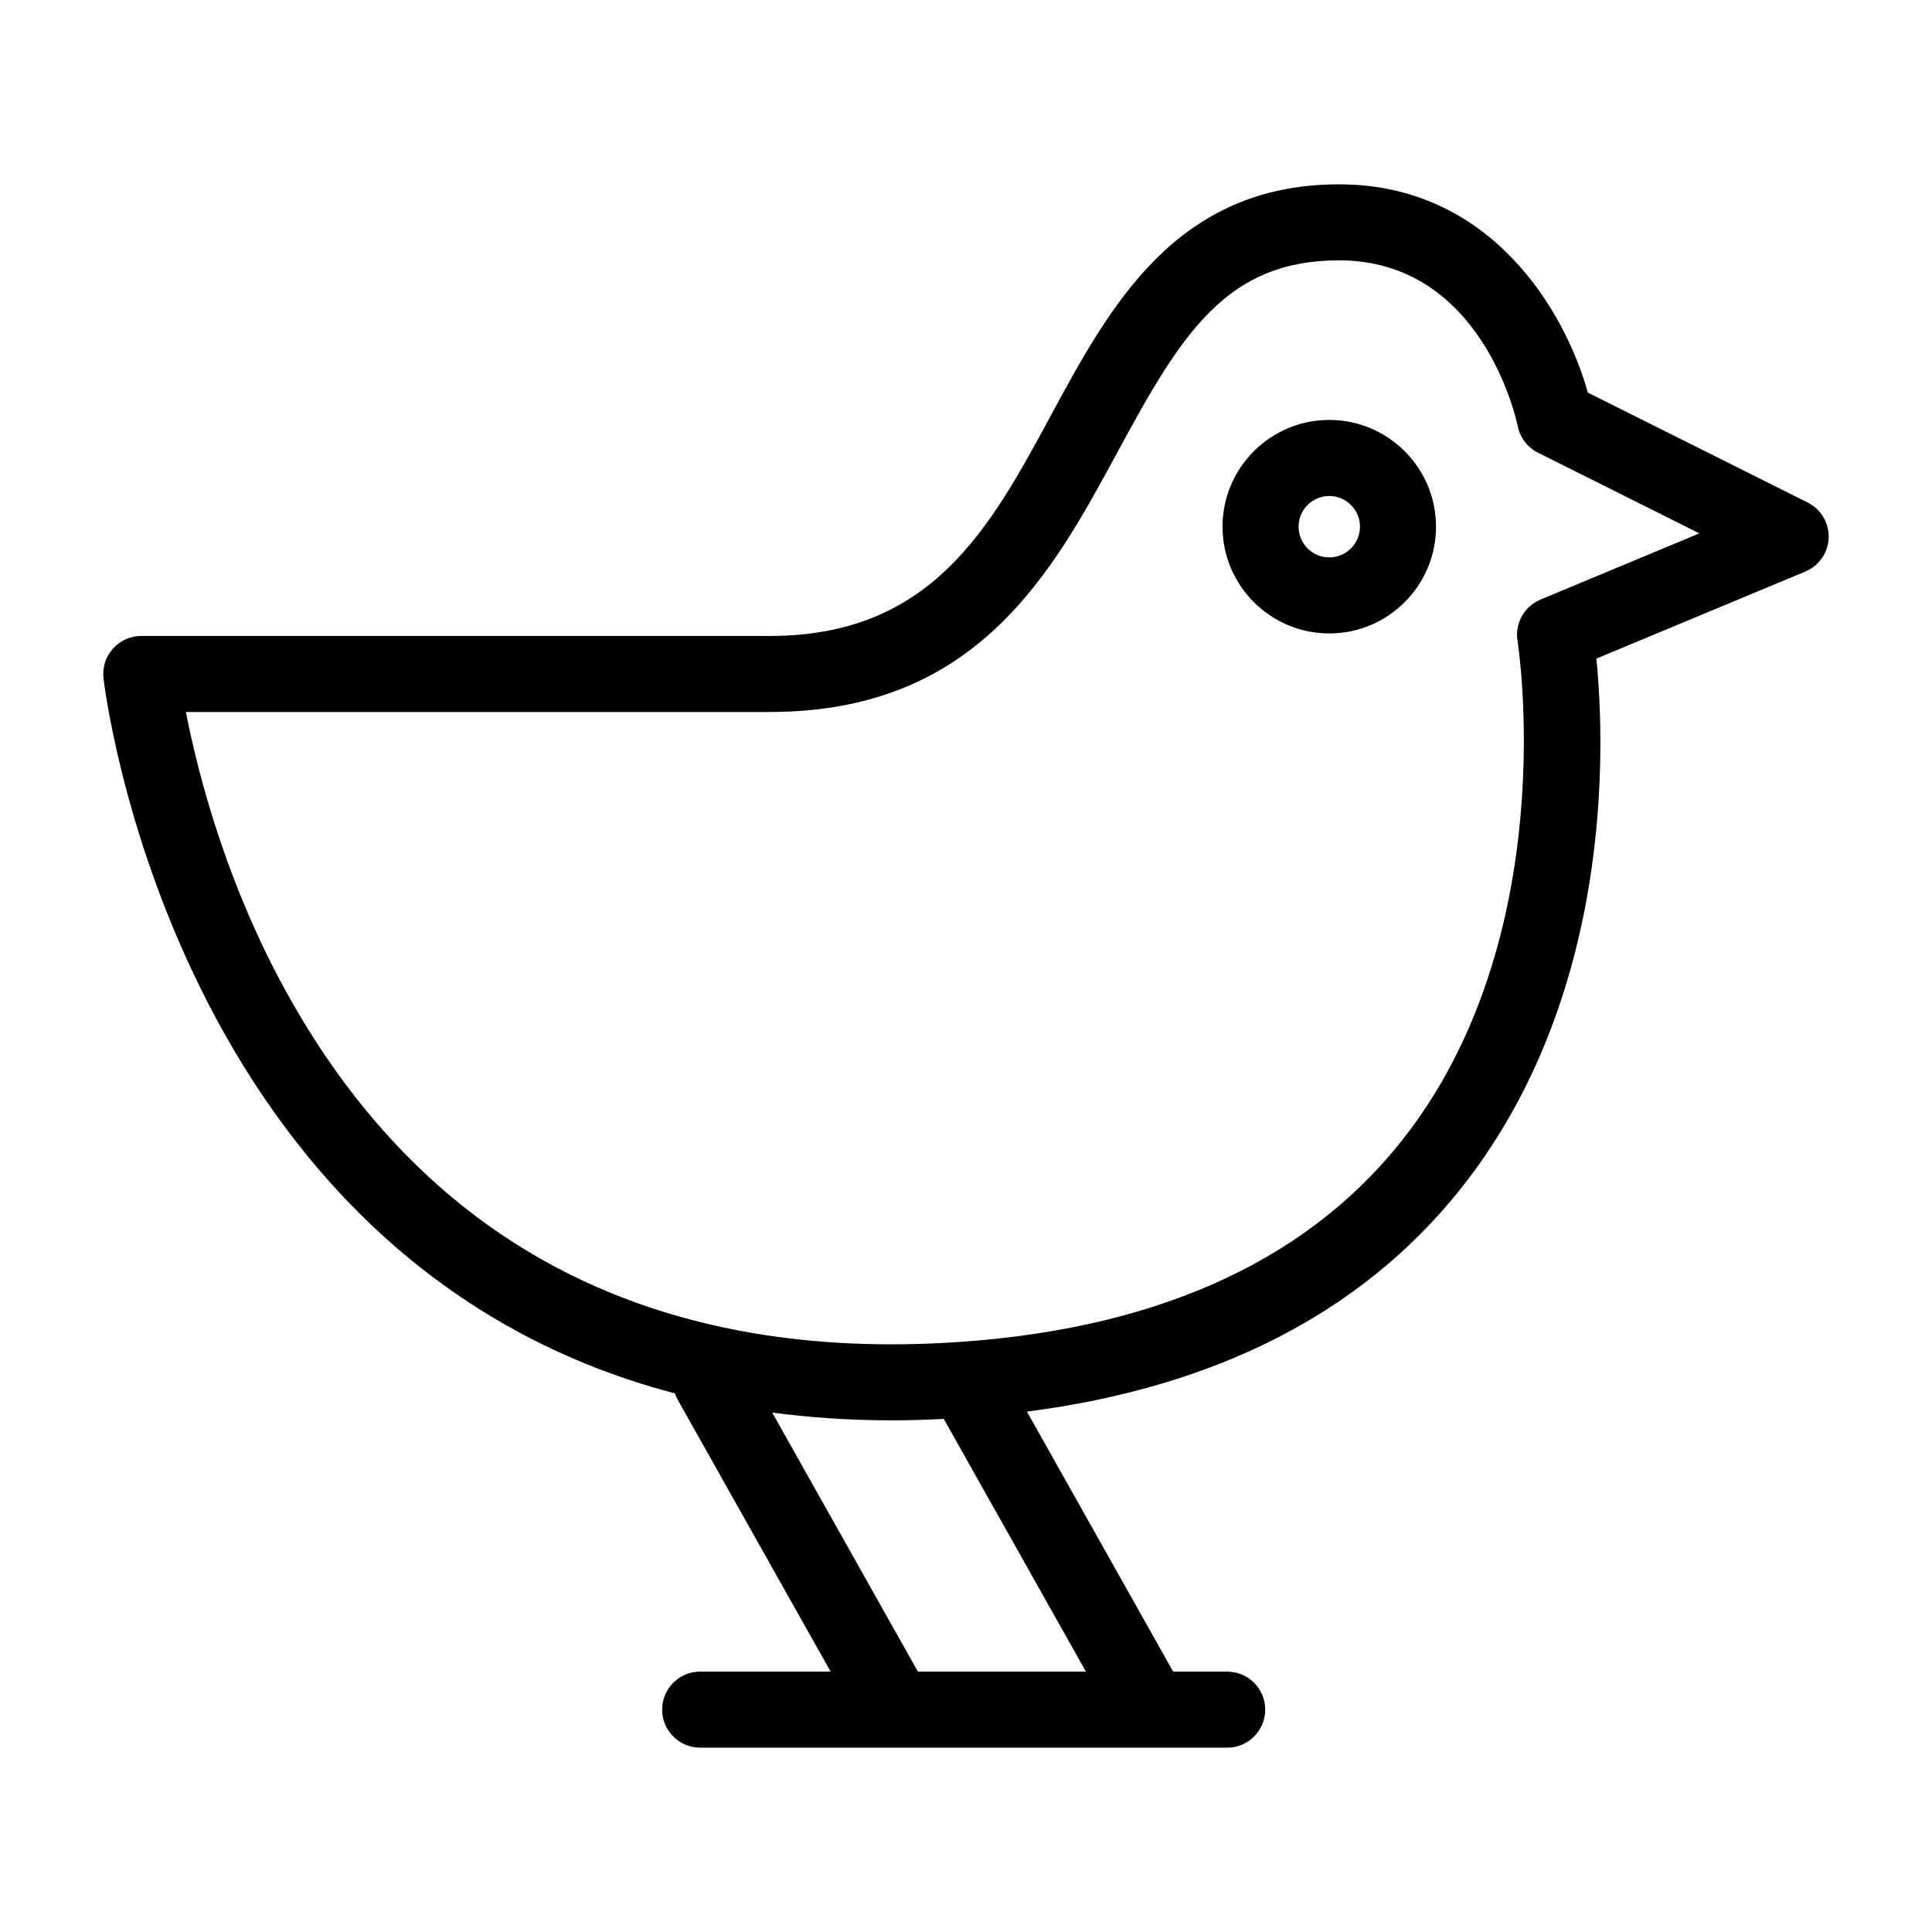
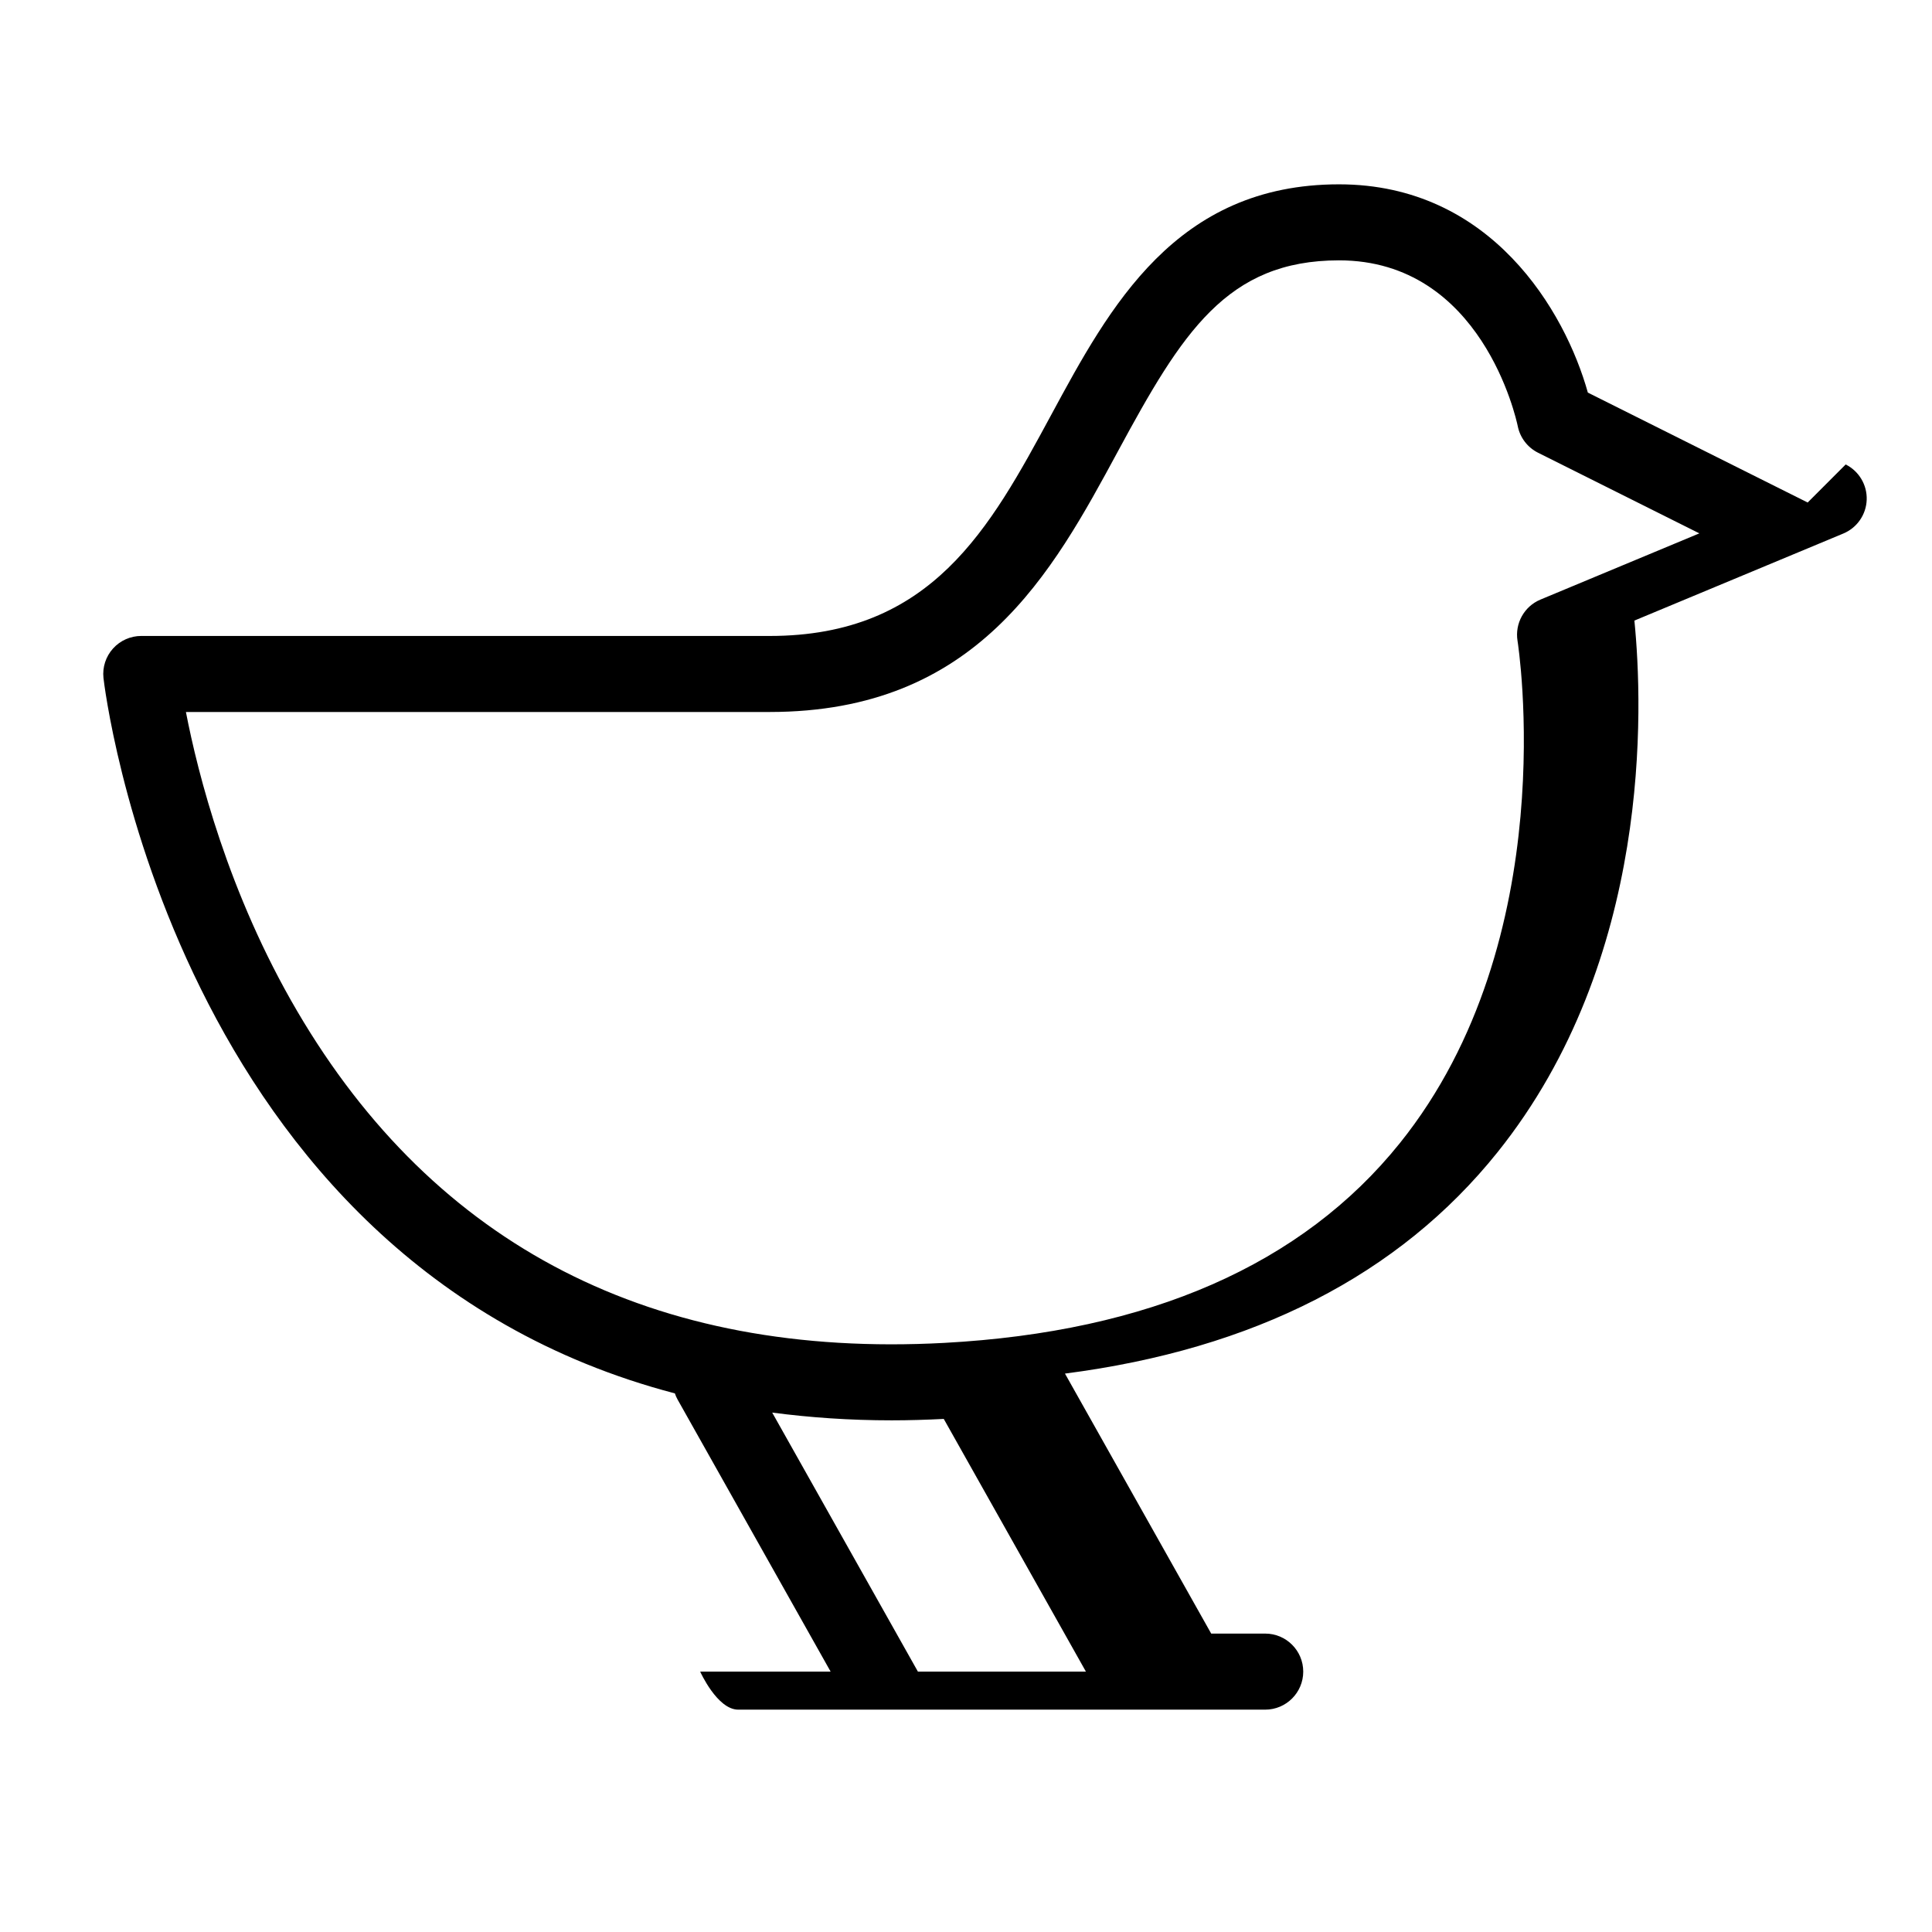
<svg xmlns="http://www.w3.org/2000/svg" fill="#000000" width="800px" height="800px" version="1.1" viewBox="144 144 512 512">
  <g>
-     <path d="m623.05 277.17-58.254-29.129c-6-21.512-25.609-55.191-65.934-55.191-43.258 0-60.785 32.43-76.25 61.043-16.297 30.156-31.695 58.645-74.656 58.645l-166.52-0.004c-2.856 0-5.578 1.215-7.488 3.336-1.91 2.121-2.832 4.957-2.527 7.793 0.18 1.742 18.098 154.67 151.43 189.6 0.191 0.551 0.406 1.09 0.707 1.613l40.566 72.121h-34.57c-5.562 0-10.078 4.516-10.078 10.078s4.516 10.078 10.078 10.078h139.66c5.562 0 10.078-4.516 10.078-10.078s-4.516-10.078-10.078-10.078h-14.312l-38.754-68.902c50.027-6.445 88.535-26.105 114.62-58.645 40.984-51.117 38.57-117.98 36.285-140.91l55.367-23.07c3.637-1.516 6.062-5.019 6.195-8.953 0.133-3.926-2.043-7.582-5.57-9.348zm-228.94 242.86 37.668 66.965h-44.523l-38.613-68.645c10 1.316 20.523 2.055 31.668 2.055 4.516 0.004 9.16-0.145 13.801-0.375zm158.12-217.13c-4.312 1.797-6.82 6.332-6.066 10.949 0.125 0.781 12.359 78.906-31.211 133.12-25.859 32.18-66.473 49.977-120.71 52.91-77.031 4.152-134.89-25.52-171.48-87.906-18.355-31.293-26.344-63.027-29.492-79.289h154.68c54.977 0 74.848-36.77 92.383-69.215 16.914-31.293 28.789-50.473 58.523-50.473 37.852 0 46.996 42.176 47.363 43.938 0.609 3.047 2.594 5.648 5.371 7.039l42.754 21.375z" />
-     <path d="m496.27 255.29c-15.598 0-28.289 12.691-28.289 28.289s12.691 28.289 28.289 28.289 28.289-12.691 28.289-28.289-12.691-28.289-28.289-28.289zm0 36.426c-4.488 0-8.137-3.652-8.137-8.137s3.652-8.137 8.137-8.137 8.137 3.652 8.137 8.137c-0.004 4.488-3.652 8.137-8.137 8.137z" />
+     <path d="m623.05 277.17-58.254-29.129c-6-21.512-25.609-55.191-65.934-55.191-43.258 0-60.785 32.43-76.25 61.043-16.297 30.156-31.695 58.645-74.656 58.645l-166.52-0.004c-2.856 0-5.578 1.215-7.488 3.336-1.91 2.121-2.832 4.957-2.527 7.793 0.18 1.742 18.098 154.67 151.43 189.6 0.191 0.551 0.406 1.09 0.707 1.613l40.566 72.121h-34.57s4.516 10.078 10.078 10.078h139.66c5.562 0 10.078-4.516 10.078-10.078s-4.516-10.078-10.078-10.078h-14.312l-38.754-68.902c50.027-6.445 88.535-26.105 114.62-58.645 40.984-51.117 38.57-117.98 36.285-140.91l55.367-23.07c3.637-1.516 6.062-5.019 6.195-8.953 0.133-3.926-2.043-7.582-5.57-9.348zm-228.94 242.86 37.668 66.965h-44.523l-38.613-68.645c10 1.316 20.523 2.055 31.668 2.055 4.516 0.004 9.16-0.145 13.801-0.375zm158.12-217.13c-4.312 1.797-6.82 6.332-6.066 10.949 0.125 0.781 12.359 78.906-31.211 133.12-25.859 32.18-66.473 49.977-120.71 52.91-77.031 4.152-134.89-25.52-171.48-87.906-18.355-31.293-26.344-63.027-29.492-79.289h154.68c54.977 0 74.848-36.77 92.383-69.215 16.914-31.293 28.789-50.473 58.523-50.473 37.852 0 46.996 42.176 47.363 43.938 0.609 3.047 2.594 5.648 5.371 7.039l42.754 21.375z" />
  </g>
</svg>